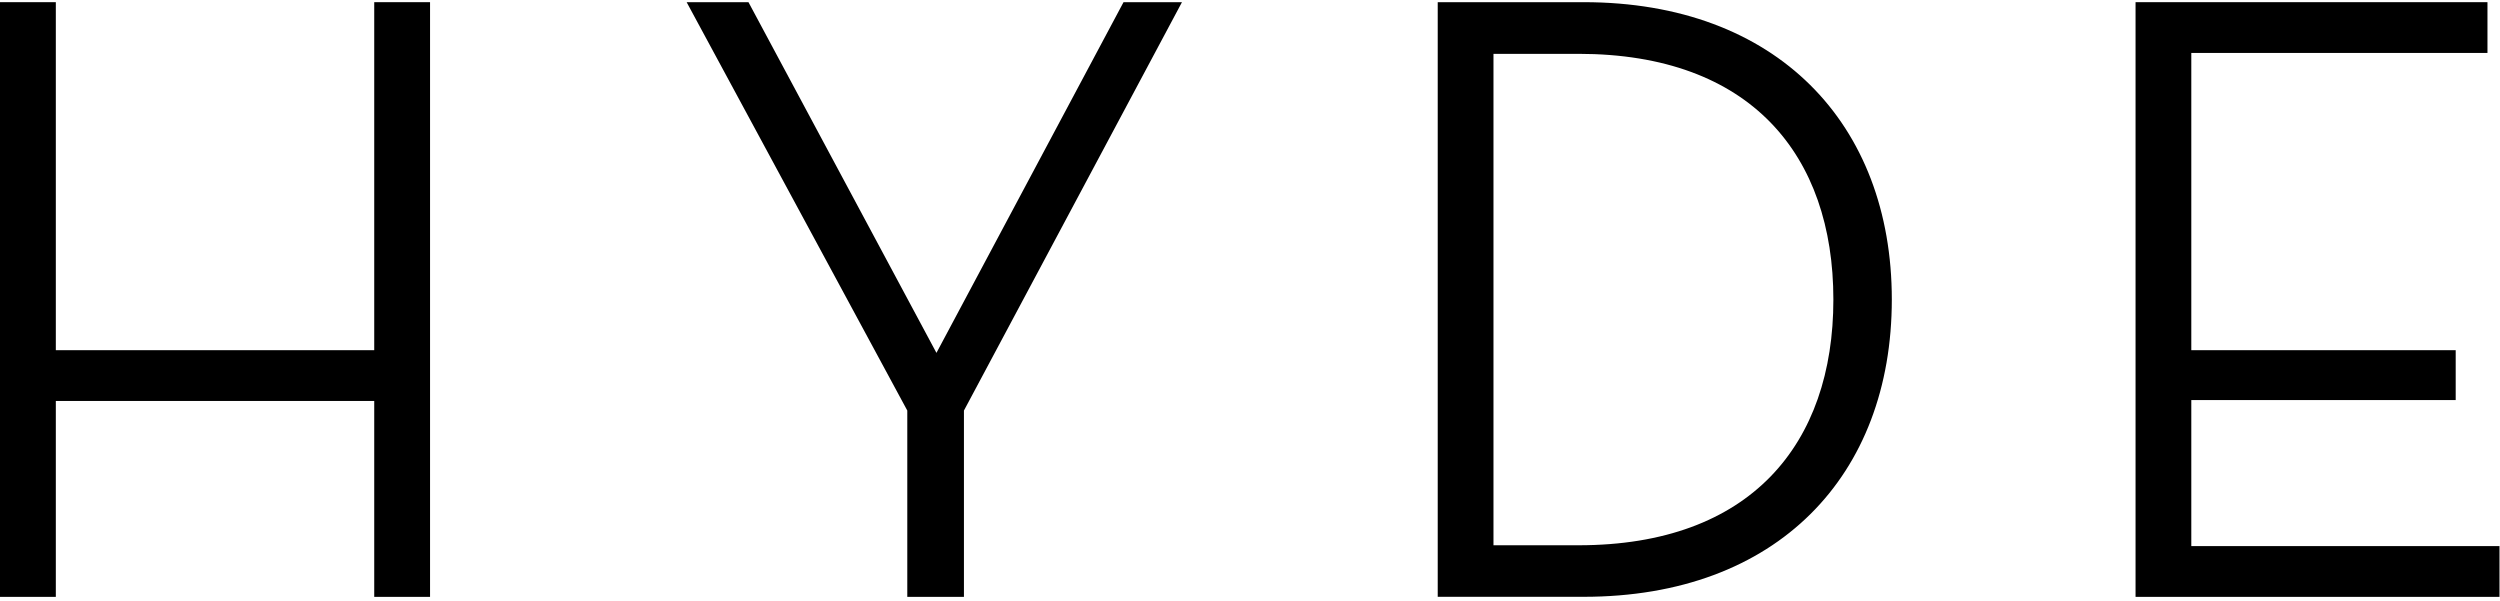
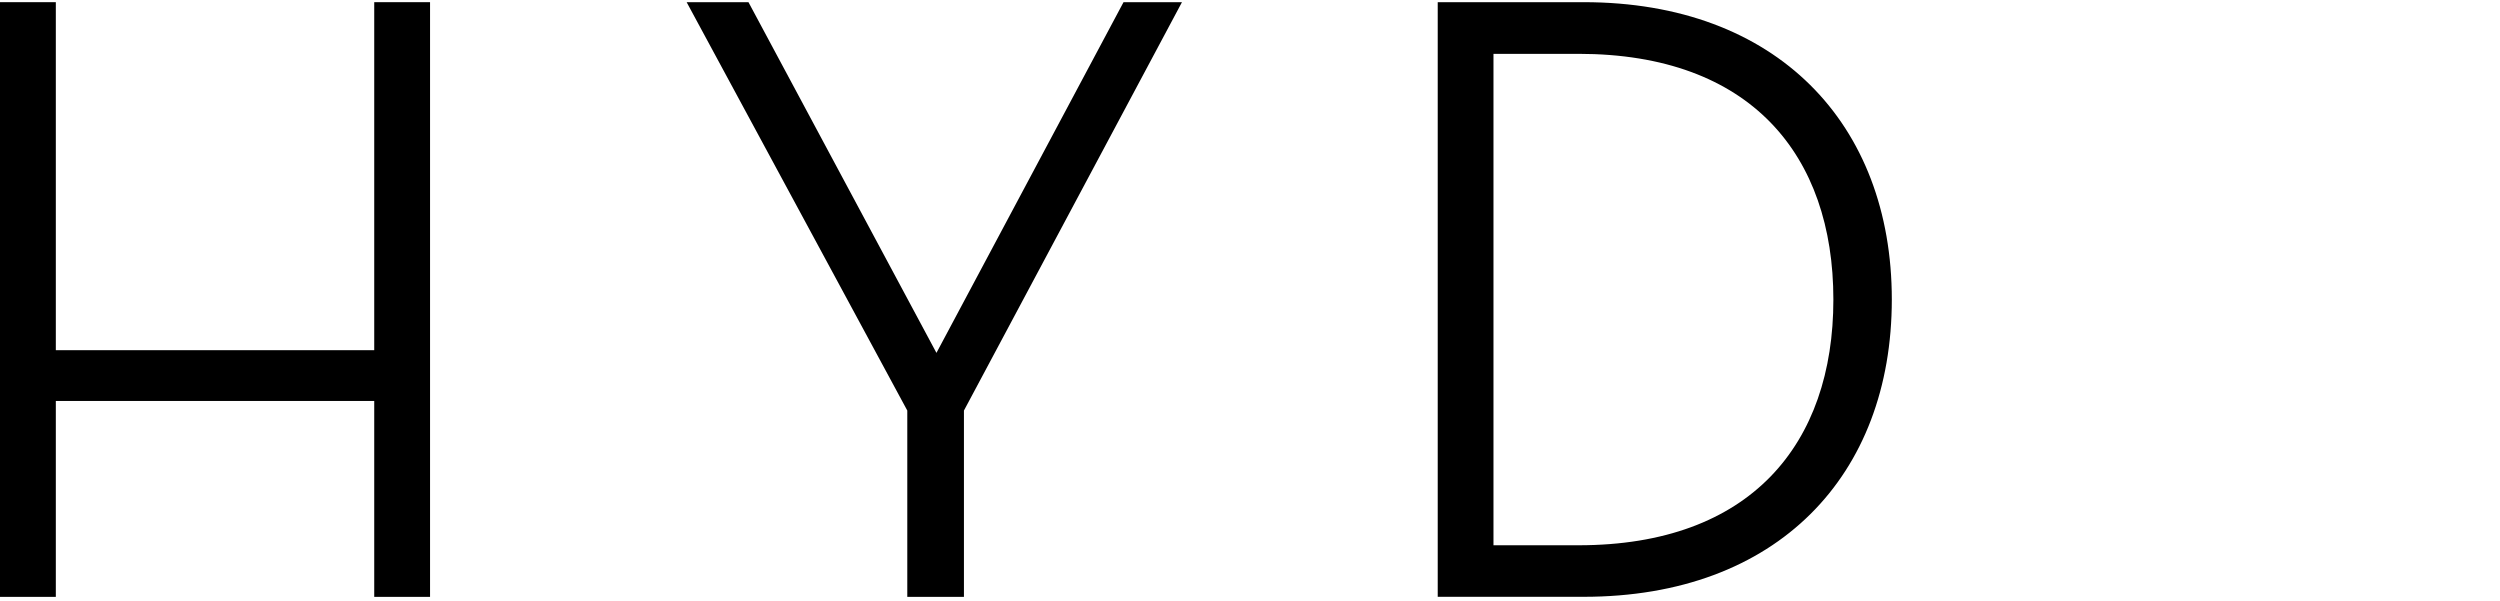
<svg xmlns="http://www.w3.org/2000/svg" width="391" height="94" viewBox="0 0 391 94" fill="none">
  <path d="M58.53 0.34H67.26V93.35H58.53V62.71H8.73V93.35H0V0.34H8.73V54.77H58.53V0.34Z" fill="black" />
  <path d="M107.39 0.34H117.06L146.46 55.19L175.72 0.34H184.86L150.76 64.21V93.35H141.9V64.21L107.39 0.34Z" fill="black" />
-   <path d="M224.86 0.34H247.68C277.88 0.34 295.88 19.35 295.88 46.84C295.88 74.33 278.02 93.34 247.68 93.34H224.86V0.34ZM246.87 85.28C273.85 85.28 286.74 69.41 286.74 46.85C286.74 24.28 273.85 8.42 246.87 8.42H233.58V85.28H246.87V85.28Z" fill="black" />
-   <path d="M334 0.34H389.04V8.28H342.72V54.77H384.07V62.57H342.72V85.41H390.92V93.35H334V0.34Z" fill="black" />
+   <path d="M224.86 0.34H247.68C277.88 0.34 295.88 19.35 295.88 46.84C295.88 74.33 278.02 93.34 247.68 93.34H224.86V0.34ZM246.87 85.28C273.85 85.28 286.74 69.41 286.74 46.85C286.74 24.28 273.85 8.42 246.87 8.42H233.58V85.28V85.28Z" fill="black" />
</svg>